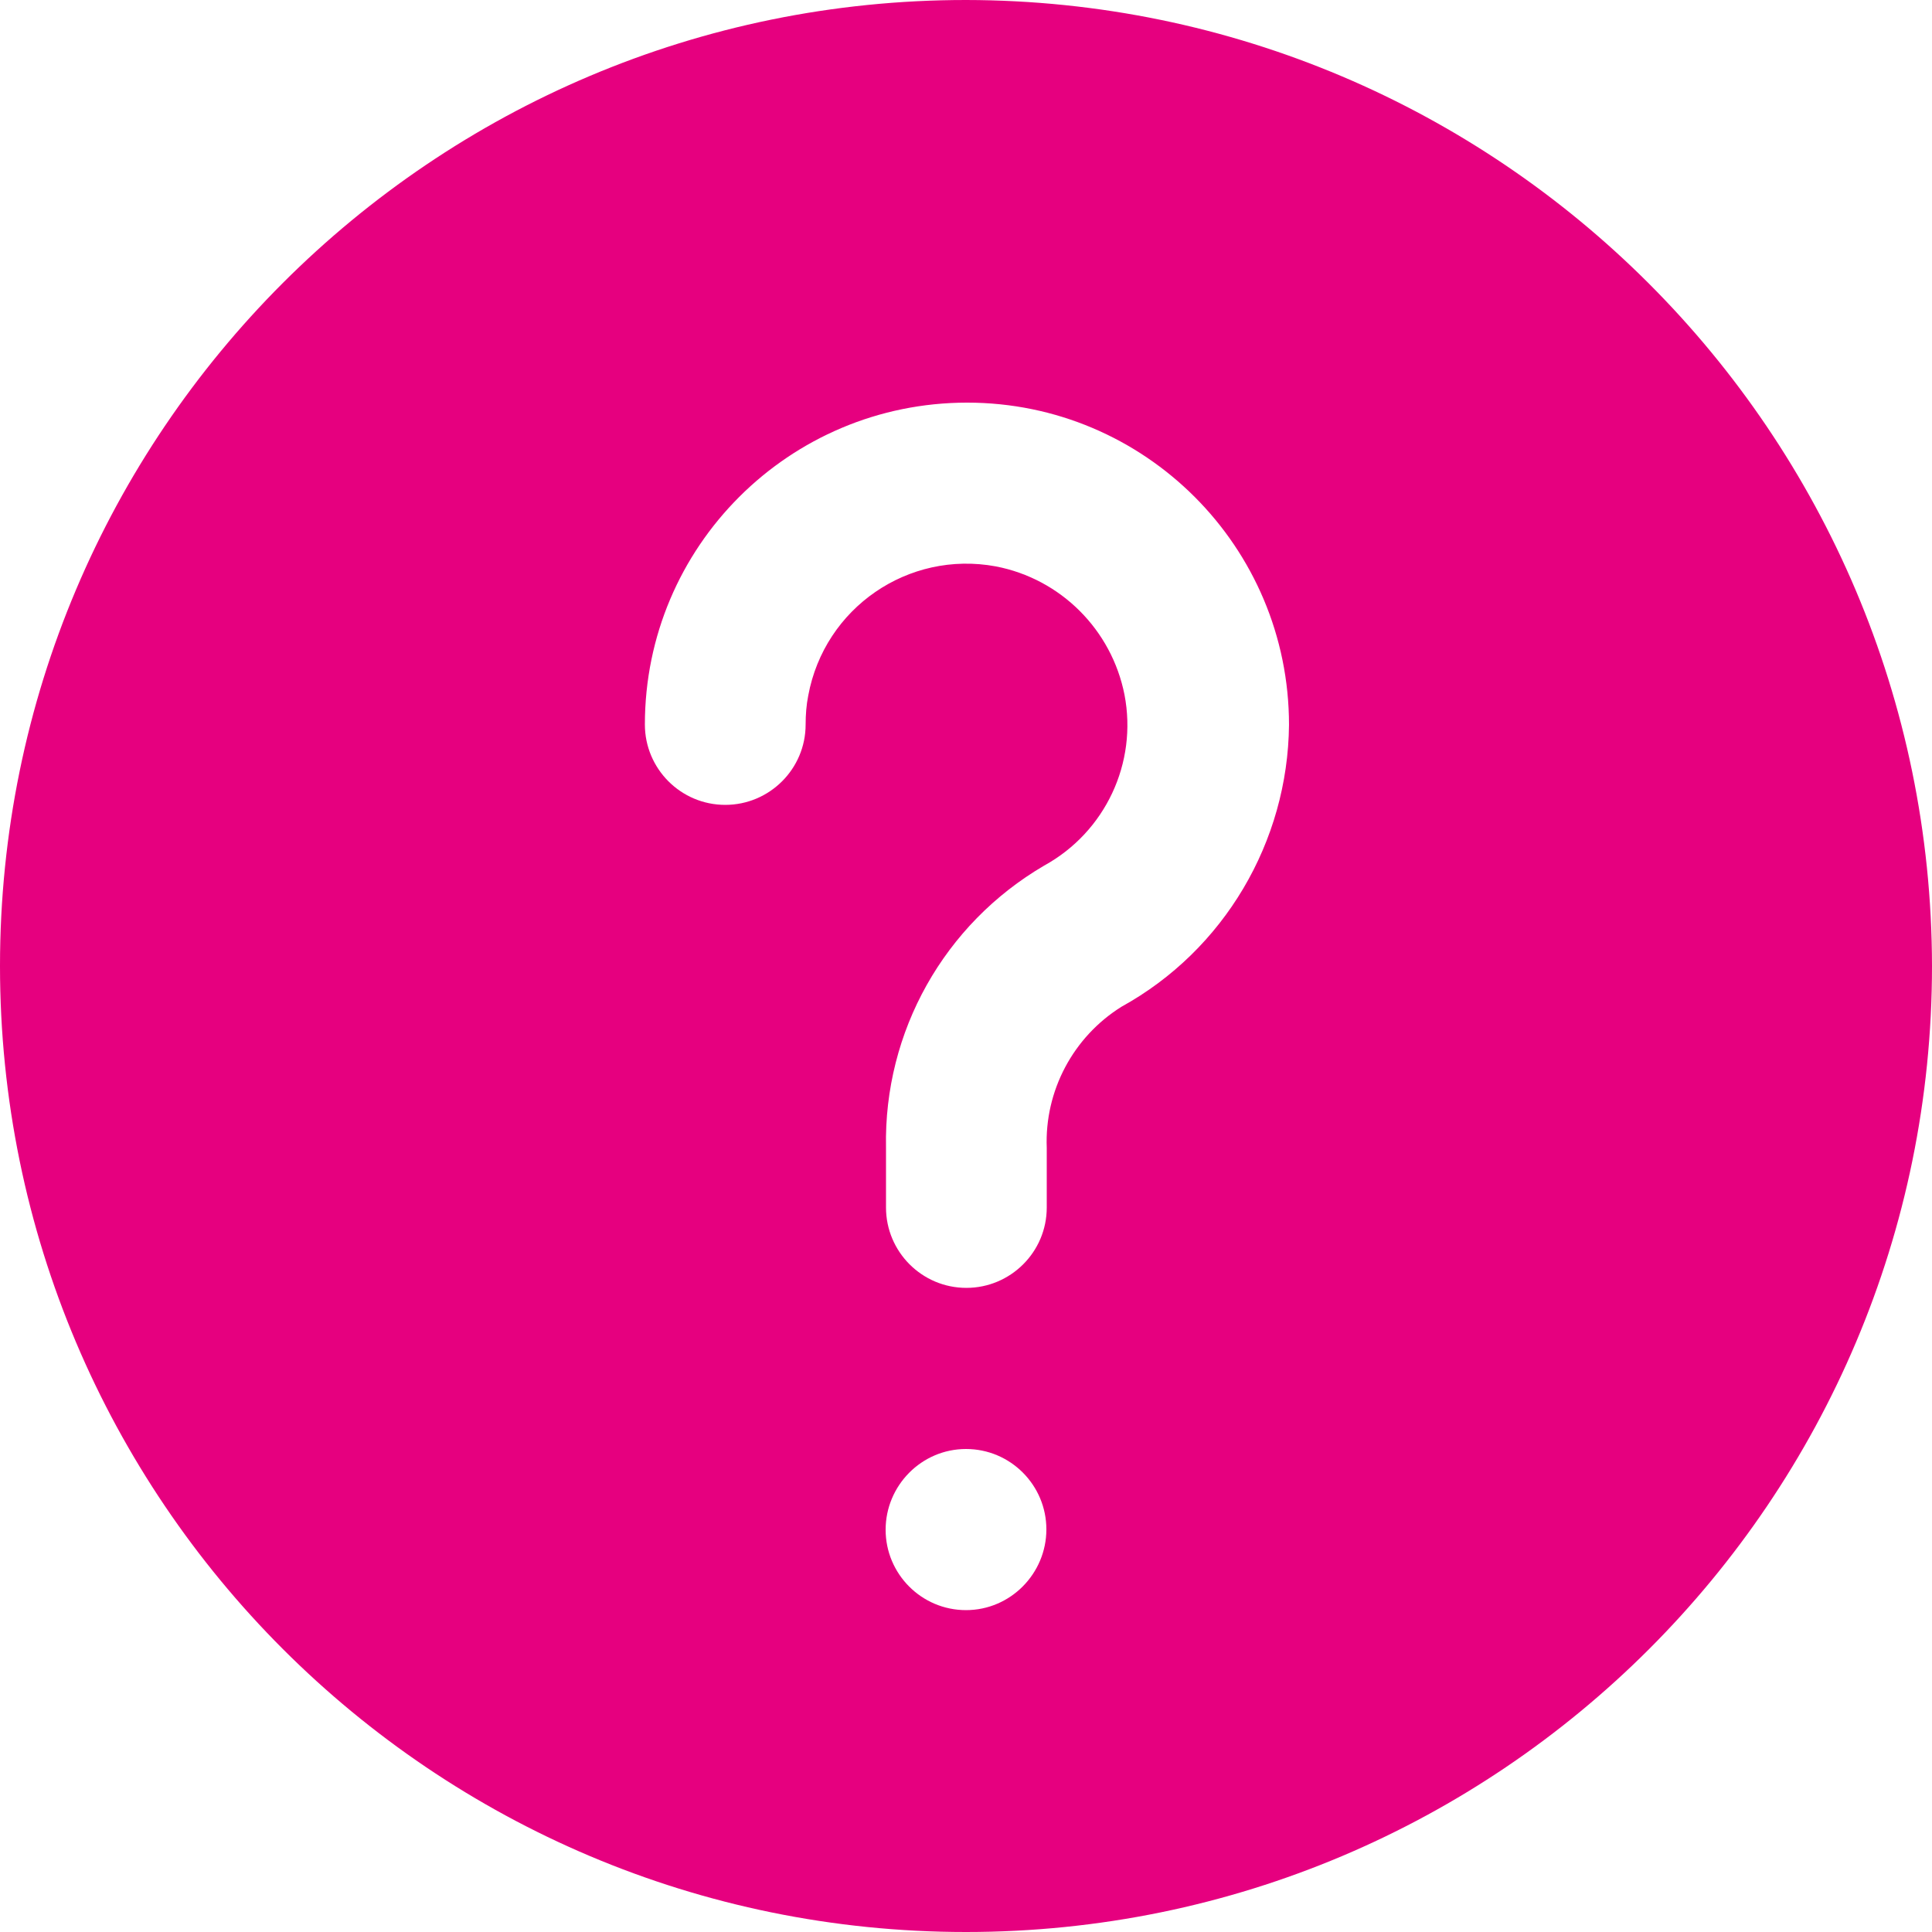
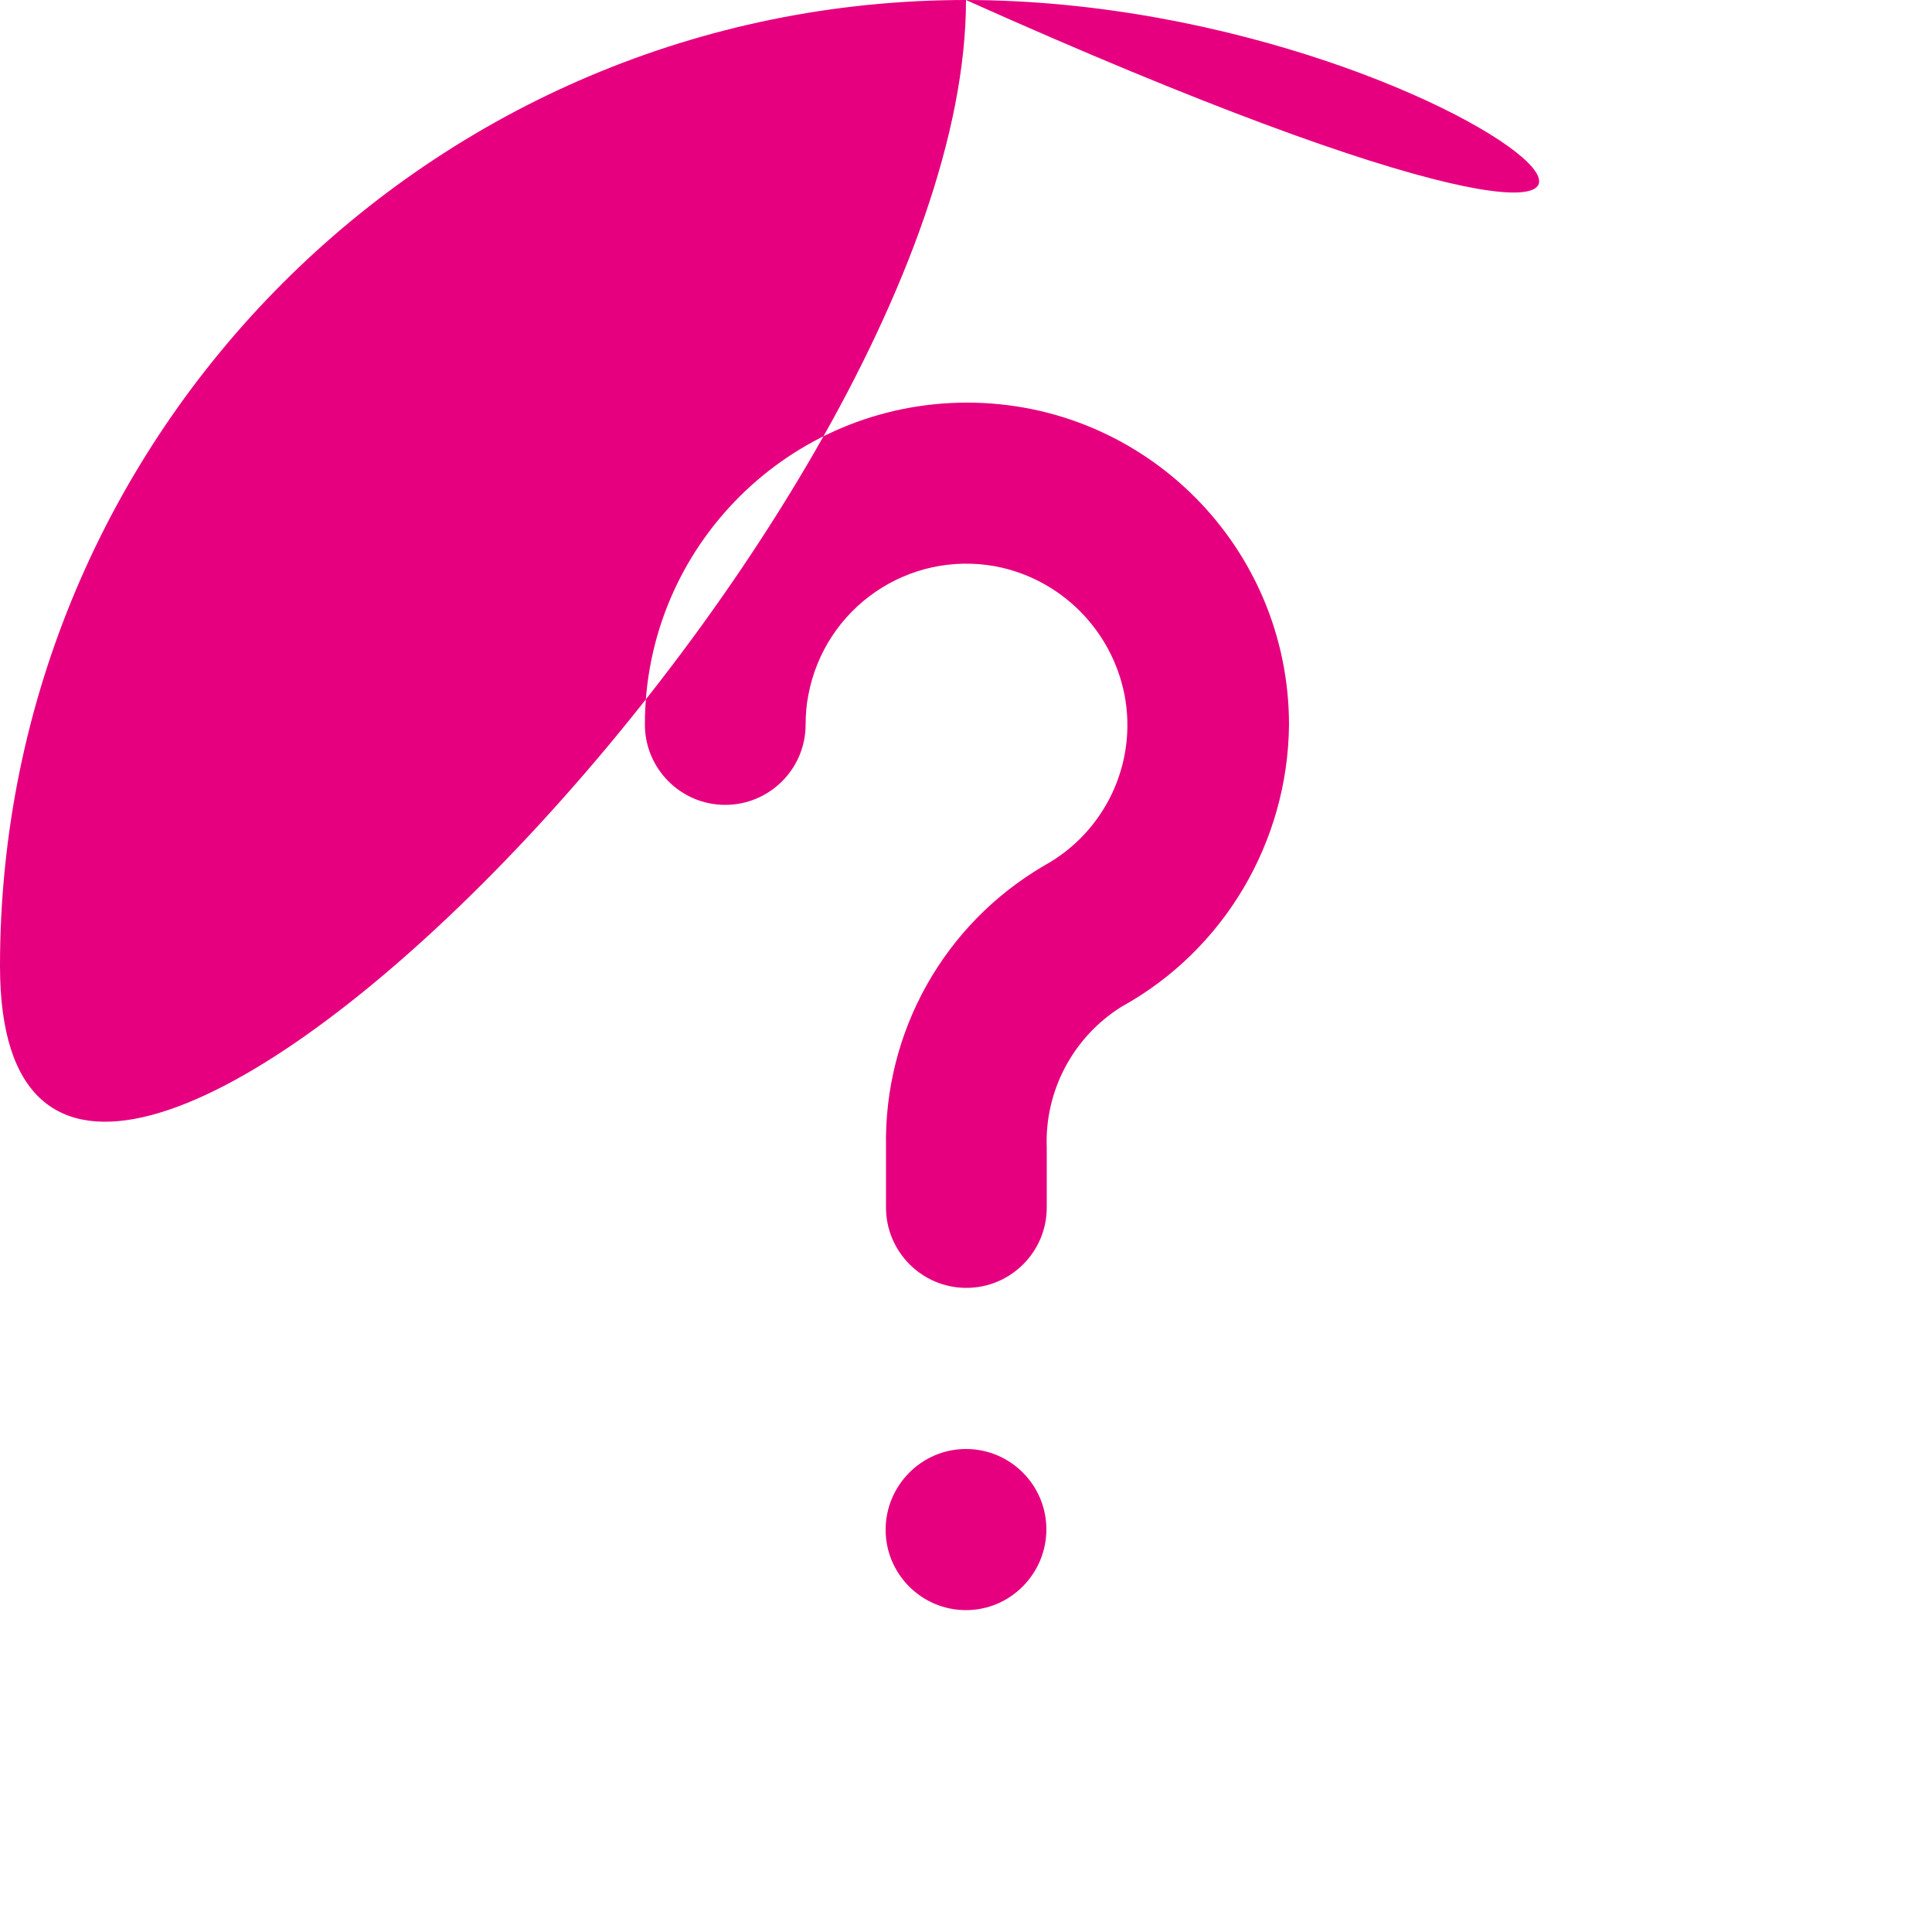
<svg xmlns="http://www.w3.org/2000/svg" xml:space="preserve" style="enable-background:new 0 0 512 512;" viewBox="0 0 512 512" y="0px" x="0px" id="Filled" version="1.1">
  <style type="text/css">
	.st0{fill:#E6007F;}
</style>
-   <path d="M256,0C114.6,0,0,114.6,0,256s114.6,256,256,256s256-114.6,256-256C511.8,114.7,397.3,0.2,256,0z M256,426.7  c-11.8,0-21.3-9.6-21.3-21.3S244.2,384,256,384c11.8,0,21.3,9.6,21.3,21.3S267.8,426.7,256,426.7z M297.2,266.8  c-12.8,8-20.4,22.3-19.8,37.4V320c0,11.8-9.6,21.3-21.3,21.3c-11.8,0-21.3-9.6-21.3-21.3v-15.9c-0.6-30.7,15.4-59.2,41.9-74.7  c16.2-8.9,24.8-27.2,21.3-45.3c-3.4-17.2-16.9-30.7-34.1-34c-23.2-4.3-45.4,11-49.7,34.2c-0.5,2.5-0.7,5.1-0.7,7.7  c0,11.8-9.6,21.3-21.3,21.3c-11.8,0-21.3-9.6-21.3-21.3c0-47.1,38.2-85.3,85.4-85.3c47.1,0,85.3,38.2,85.3,85.4  C341.3,223.1,324.4,251.8,297.2,266.8L297.2,266.8z" class="st0" />
+   <path d="M256,0C114.6,0,0,114.6,0,256s256-114.6,256-256C511.8,114.7,397.3,0.2,256,0z M256,426.7  c-11.8,0-21.3-9.6-21.3-21.3S244.2,384,256,384c11.8,0,21.3,9.6,21.3,21.3S267.8,426.7,256,426.7z M297.2,266.8  c-12.8,8-20.4,22.3-19.8,37.4V320c0,11.8-9.6,21.3-21.3,21.3c-11.8,0-21.3-9.6-21.3-21.3v-15.9c-0.6-30.7,15.4-59.2,41.9-74.7  c16.2-8.9,24.8-27.2,21.3-45.3c-3.4-17.2-16.9-30.7-34.1-34c-23.2-4.3-45.4,11-49.7,34.2c-0.5,2.5-0.7,5.1-0.7,7.7  c0,11.8-9.6,21.3-21.3,21.3c-11.8,0-21.3-9.6-21.3-21.3c0-47.1,38.2-85.3,85.4-85.3c47.1,0,85.3,38.2,85.3,85.4  C341.3,223.1,324.4,251.8,297.2,266.8L297.2,266.8z" class="st0" />
</svg>